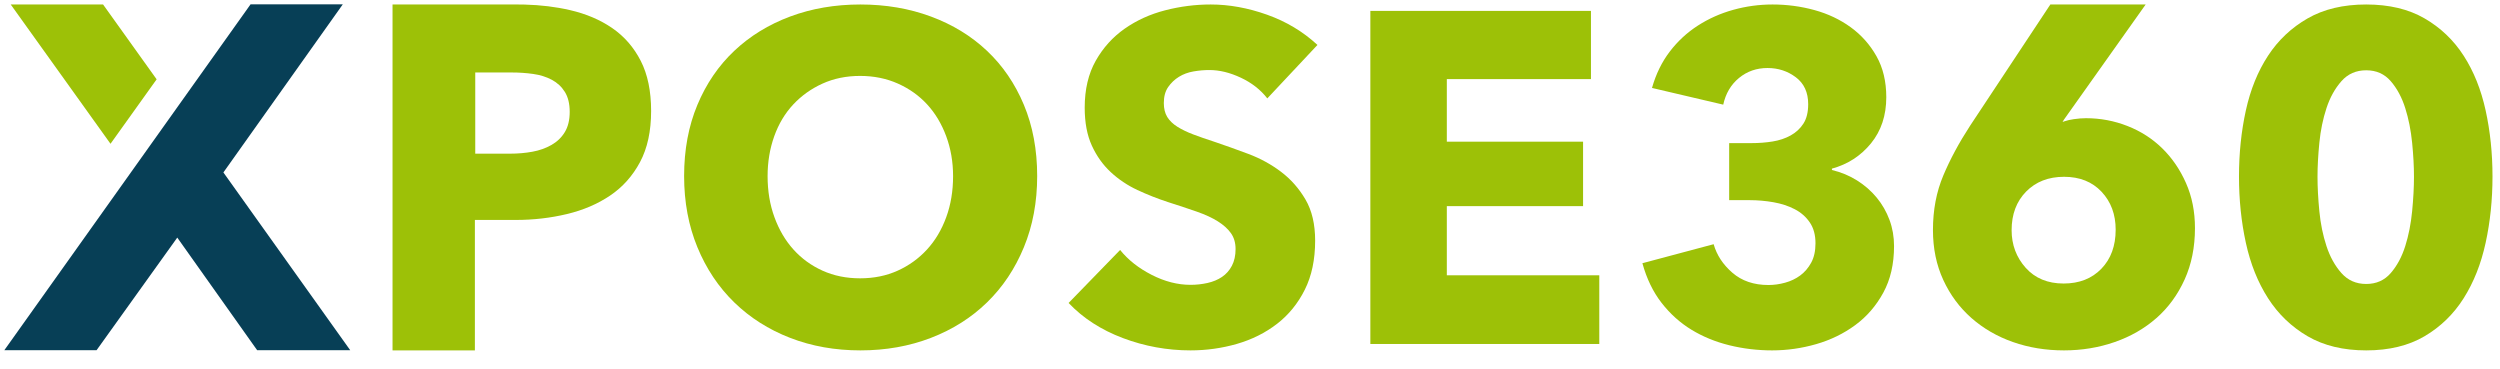
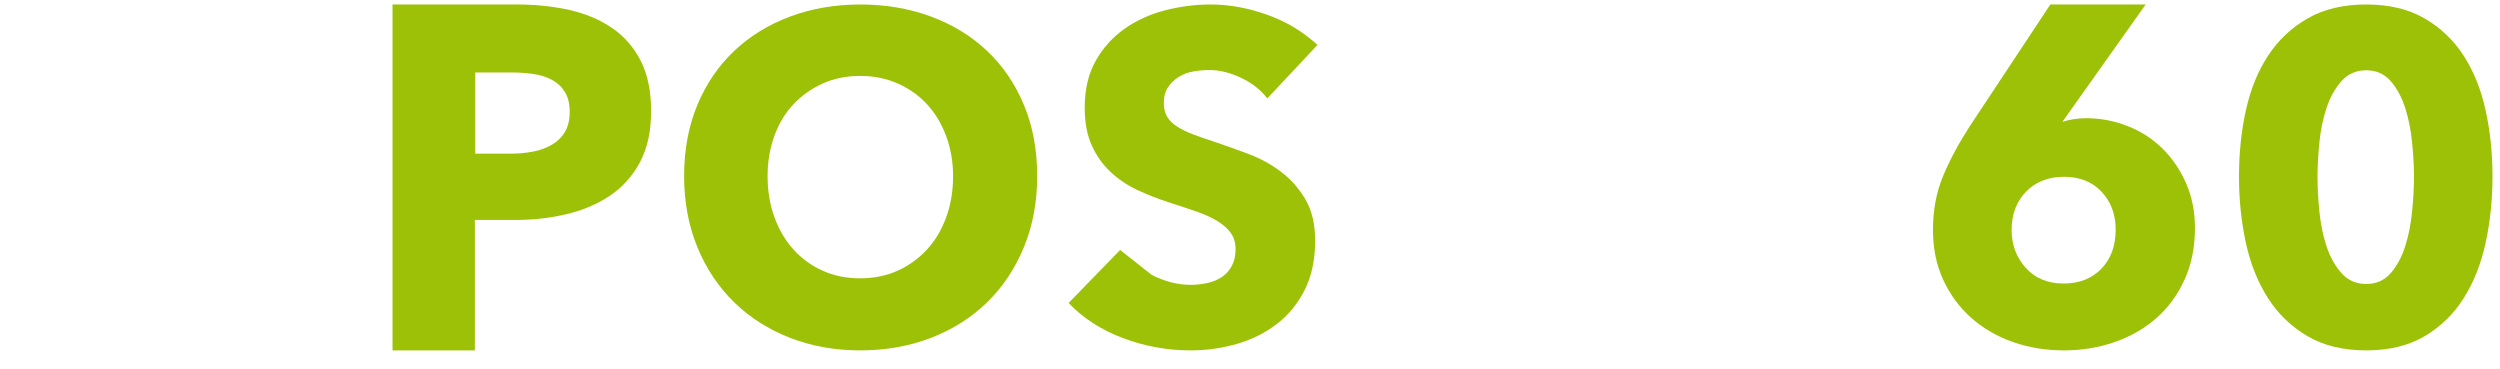
<svg xmlns="http://www.w3.org/2000/svg" width="210px" height="31px" viewBox="0 0 210 31" version="1.1">
  <title>23C4981F-C3DF-4D31-8F56-0C62EBC33334</title>
  <g id="startseite" stroke="none" stroke-width="1" fill="none" fill-rule="evenodd">
    <g id="startseite-relaunch-tab-europe" transform="translate(-345, -45)">
      <g id="ui-elements/header" transform="translate(345, 35)">
        <g id="logo-xpose" transform="translate(0, 10)">
          <g id="x" transform="translate(0.269, 0.269)">
-             <polygon id="Path-3" fill="#073F56" points="20.779 0.094 28.527 0.094 18.496 14.216 29.149 29.149 21.332 29.149 14.622 19.689 7.842 29.149 0.094 29.149" />
-             <path d="M8.39,0.108 L12.888,6.394 L9.014,11.809 L0.632,0.108 L8.39,0.108 Z" id="Combined-Shape" fill="#9DC107" />
-           </g>
+             </g>
          <path d="M43.49,0.377 L44.071,0.384 C45.418,0.418 46.687,0.573 47.878,0.849 C49.24,1.163 50.427,1.669 51.438,2.367 C52.449,3.065 53.245,3.981 53.824,5.117 C54.404,6.252 54.694,7.654 54.694,9.323 C54.694,11.02 54.384,12.449 53.764,13.612 C53.144,14.775 52.308,15.712 51.256,16.423 C50.204,17.134 48.991,17.654 47.615,17.982 C46.24,18.311 44.811,18.475 43.328,18.475 L43.328,18.475 L39.89,18.475 L39.89,29.432 L32.973,29.432 L32.973,0.377 L43.49,0.377 Z M42.973,6.088 L39.921,6.088 L39.921,12.908 L42.851,12.908 C43.502,12.908 44.126,12.854 44.722,12.745 C45.319,12.636 45.855,12.445 46.329,12.173 C46.804,11.901 47.177,11.54 47.448,11.091 C47.719,10.642 47.855,10.077 47.855,9.396 C47.855,8.715 47.719,8.157 47.448,7.722 C47.177,7.286 46.811,6.946 46.35,6.701 C45.888,6.456 45.366,6.292 44.783,6.211 C44.2,6.129 43.597,6.088 42.973,6.088 L42.973,6.088 Z" id="Combined-Shape" fill="#9DC107" />
          <path d="M72.275,0.377 C74.403,0.377 76.378,0.714 78.199,1.389 C80.019,2.064 81.59,3.025 82.911,4.272 C84.231,5.518 85.264,7.03 86.007,8.809 C86.751,10.588 87.123,12.581 87.123,14.788 C87.123,16.969 86.751,18.962 86.007,20.766 C85.264,22.571 84.231,24.116 82.911,25.401 C81.59,26.687 80.019,27.68 78.199,28.381 C76.378,29.082 74.403,29.432 72.275,29.432 C70.147,29.432 68.179,29.082 66.371,28.381 C64.563,27.68 62.999,26.687 61.678,25.401 C60.357,24.116 59.325,22.571 58.581,20.766 C57.838,18.962 57.466,16.969 57.466,14.788 C57.466,12.581 57.838,10.588 58.581,8.809 C59.325,7.03 60.357,5.518 61.678,4.272 C62.999,3.025 64.563,2.064 66.371,1.389 C68.179,0.714 70.147,0.377 72.275,0.377 Z M72.249,6.377 C71.095,6.377 70.043,6.592 69.094,7.021 C68.145,7.45 67.325,8.035 66.632,8.776 C65.94,9.516 65.407,10.407 65.035,11.447 C64.664,12.487 64.478,13.604 64.478,14.8 C64.478,16.048 64.67,17.198 65.055,18.251 C65.439,19.304 65.972,20.208 66.651,20.961 C67.331,21.715 68.145,22.307 69.094,22.736 C70.043,23.165 71.095,23.379 72.249,23.379 C73.403,23.379 74.455,23.165 75.404,22.736 C76.353,22.307 77.174,21.715 77.866,20.961 C78.559,20.208 79.097,19.304 79.482,18.251 C79.867,17.198 80.059,16.048 80.059,14.8 C80.059,13.604 79.867,12.487 79.482,11.447 C79.097,10.407 78.565,9.516 77.885,8.776 C77.206,8.035 76.385,7.45 75.423,7.021 C74.461,6.592 73.403,6.377 72.249,6.377 Z" id="Combined-Shape" fill="#9DC107" />
-           <path d="M100.002,29.432 C101.341,29.432 102.642,29.25 103.904,28.886 C105.166,28.521 106.287,27.961 107.266,27.206 C108.244,26.451 109.024,25.495 109.603,24.336 C110.183,23.177 110.472,21.804 110.472,20.216 C110.472,18.836 110.202,17.684 109.661,16.76 C109.12,15.835 108.438,15.061 107.613,14.436 C106.789,13.811 105.875,13.31 104.87,12.932 C103.865,12.555 102.899,12.21 101.972,11.897 C101.328,11.689 100.749,11.487 100.233,11.292 C99.718,11.097 99.274,10.882 98.9,10.648 C98.527,10.413 98.244,10.14 98.05,9.828 C97.857,9.515 97.761,9.125 97.761,8.656 C97.761,8.109 97.883,7.66 98.128,7.309 C98.372,6.957 98.675,6.671 99.036,6.449 C99.396,6.228 99.802,6.078 100.253,6 C100.704,5.922 101.148,5.883 101.586,5.883 C102.436,5.883 103.318,6.098 104.232,6.528 C105.147,6.957 105.887,7.536 106.454,8.265 L106.454,8.265 L110.666,3.774 C109.455,2.655 108.045,1.809 106.435,1.236 C104.825,0.663 103.247,0.377 101.702,0.377 C100.414,0.377 99.139,0.539 97.877,0.865 C96.614,1.19 95.481,1.704 94.476,2.407 C93.472,3.11 92.66,4.009 92.042,5.102 C91.424,6.196 91.115,7.51 91.115,9.047 C91.115,10.296 91.315,11.357 91.714,12.229 C92.113,13.102 92.641,13.844 93.298,14.455 C93.955,15.067 94.702,15.568 95.539,15.959 C96.376,16.35 97.233,16.688 98.108,16.974 C99.01,17.261 99.815,17.528 100.523,17.775 C101.232,18.022 101.824,18.296 102.301,18.595 C102.777,18.895 103.144,19.226 103.402,19.591 C103.659,19.955 103.788,20.398 103.788,20.919 C103.788,21.466 103.685,21.934 103.479,22.325 C103.273,22.715 102.996,23.028 102.648,23.262 C102.301,23.496 101.895,23.666 101.431,23.77 C100.968,23.874 100.491,23.926 100.002,23.926 C98.92,23.926 97.831,23.646 96.737,23.086 C95.642,22.526 94.76,21.83 94.09,20.997 L94.09,20.997 L89.763,25.449 C90.973,26.725 92.493,27.708 94.322,28.398 C96.151,29.087 98.044,29.432 100.002,29.432 Z" id="Path" fill="#9DC107" />
-           <polygon id="Path" fill="#9DC107" points="134.341 28.894 134.341 23.125 121.533 23.125 121.533 17.315 132.978 17.315 132.978 11.901 121.533 11.901 121.533 6.645 133.64 6.645 133.64 0.915 115.11 0.915 115.11 28.894" />
-           <path d="M148.857,29.432 C150.11,29.432 151.344,29.257 152.559,28.907 C153.774,28.556 154.867,28.024 155.839,27.31 C156.811,26.596 157.597,25.687 158.198,24.583 C158.8,23.48 159.1,22.175 159.1,20.669 C159.1,19.89 158.972,19.156 158.716,18.468 C158.461,17.78 158.103,17.157 157.642,16.599 C157.182,16.041 156.632,15.56 155.993,15.158 C155.353,14.755 154.65,14.463 153.882,14.281 L153.882,14.281 L153.882,14.165 C155.212,13.801 156.306,13.093 157.163,12.042 C158.019,10.99 158.448,9.698 158.448,8.166 C158.448,6.842 158.173,5.693 157.623,4.719 C157.073,3.746 156.351,2.934 155.455,2.285 C154.56,1.636 153.544,1.156 152.405,0.844 C151.267,0.532 150.097,0.377 148.895,0.377 C147.77,0.377 146.67,0.526 145.596,0.825 C144.521,1.123 143.53,1.565 142.622,2.149 C141.714,2.733 140.928,3.46 140.263,4.33 C139.598,5.2 139.099,6.219 138.767,7.387 L138.767,7.387 L144.752,8.79 C144.956,7.855 145.397,7.108 146.075,6.55 C146.753,5.992 147.552,5.713 148.473,5.713 C149.368,5.713 150.161,5.972 150.852,6.492 C151.542,7.011 151.888,7.764 151.888,8.751 C151.888,9.426 151.753,9.971 151.485,10.386 C151.216,10.802 150.858,11.133 150.41,11.38 C149.963,11.626 149.458,11.795 148.895,11.886 C148.332,11.977 147.744,12.022 147.13,12.022 L147.13,12.022 L145.25,12.022 L145.25,16.813 L146.977,16.813 C147.642,16.813 148.307,16.871 148.972,16.988 C149.637,17.105 150.231,17.3 150.756,17.573 C151.28,17.845 151.702,18.215 152.022,18.683 C152.341,19.15 152.501,19.734 152.501,20.435 C152.501,21.084 152.38,21.63 152.137,22.071 C151.894,22.513 151.587,22.87 151.216,23.142 C150.845,23.415 150.423,23.616 149.95,23.746 C149.477,23.876 149.01,23.941 148.55,23.941 C147.322,23.941 146.312,23.597 145.519,22.909 C144.726,22.22 144.202,21.422 143.946,20.513 L143.946,20.513 L137.961,22.11 C138.319,23.408 138.856,24.518 139.572,25.44 C140.289,26.362 141.126,27.115 142.085,27.699 C143.044,28.283 144.106,28.718 145.27,29.004 C146.433,29.29 147.629,29.432 148.857,29.432 Z" id="Path" fill="#9DC107" />
+           <path d="M100.002,29.432 C101.341,29.432 102.642,29.25 103.904,28.886 C105.166,28.521 106.287,27.961 107.266,27.206 C108.244,26.451 109.024,25.495 109.603,24.336 C110.183,23.177 110.472,21.804 110.472,20.216 C110.472,18.836 110.202,17.684 109.661,16.76 C109.12,15.835 108.438,15.061 107.613,14.436 C106.789,13.811 105.875,13.31 104.87,12.932 C103.865,12.555 102.899,12.21 101.972,11.897 C101.328,11.689 100.749,11.487 100.233,11.292 C99.718,11.097 99.274,10.882 98.9,10.648 C98.527,10.413 98.244,10.14 98.05,9.828 C97.857,9.515 97.761,9.125 97.761,8.656 C97.761,8.109 97.883,7.66 98.128,7.309 C98.372,6.957 98.675,6.671 99.036,6.449 C99.396,6.228 99.802,6.078 100.253,6 C100.704,5.922 101.148,5.883 101.586,5.883 C102.436,5.883 103.318,6.098 104.232,6.528 C105.147,6.957 105.887,7.536 106.454,8.265 L106.454,8.265 L110.666,3.774 C109.455,2.655 108.045,1.809 106.435,1.236 C104.825,0.663 103.247,0.377 101.702,0.377 C100.414,0.377 99.139,0.539 97.877,0.865 C96.614,1.19 95.481,1.704 94.476,2.407 C93.472,3.11 92.66,4.009 92.042,5.102 C91.424,6.196 91.115,7.51 91.115,9.047 C91.115,10.296 91.315,11.357 91.714,12.229 C92.113,13.102 92.641,13.844 93.298,14.455 C93.955,15.067 94.702,15.568 95.539,15.959 C96.376,16.35 97.233,16.688 98.108,16.974 C99.01,17.261 99.815,17.528 100.523,17.775 C101.232,18.022 101.824,18.296 102.301,18.595 C102.777,18.895 103.144,19.226 103.402,19.591 C103.659,19.955 103.788,20.398 103.788,20.919 C103.788,21.466 103.685,21.934 103.479,22.325 C103.273,22.715 102.996,23.028 102.648,23.262 C102.301,23.496 101.895,23.666 101.431,23.77 C100.968,23.874 100.491,23.926 100.002,23.926 C98.92,23.926 97.831,23.646 96.737,23.086 L94.09,20.997 L89.763,25.449 C90.973,26.725 92.493,27.708 94.322,28.398 C96.151,29.087 98.044,29.432 100.002,29.432 Z" id="Path" fill="#9DC107" />
          <path d="M180.235,0.377 L173.372,10.049 L173.254,10.248 L173.418,10.188 C173.645,10.111 173.906,10.051 174.201,10.009 C174.569,9.955 174.911,9.929 175.226,9.929 C176.436,9.929 177.599,10.149 178.717,10.588 C179.834,11.028 180.807,11.654 181.636,12.467 C182.464,13.279 183.128,14.252 183.627,15.384 C184.127,16.517 184.377,17.775 184.377,19.161 C184.377,20.76 184.088,22.198 183.509,23.477 C182.931,24.756 182.142,25.835 181.143,26.715 C180.143,27.594 178.973,28.267 177.632,28.733 C176.291,29.199 174.871,29.432 173.372,29.432 C171.847,29.432 170.421,29.199 169.093,28.733 C167.765,28.267 166.602,27.594 165.602,26.715 C164.603,25.835 163.814,24.77 163.236,23.517 C162.657,22.265 162.368,20.866 162.368,19.321 C162.368,17.642 162.657,16.117 163.236,14.745 C163.814,13.372 164.564,11.98 165.484,10.568 L165.484,10.568 L172.229,0.377 L180.235,0.377 Z M173.385,14.851 C172.073,14.851 171.01,15.264 170.196,16.091 C169.383,16.918 168.976,17.999 168.976,19.333 C168.976,20.561 169.37,21.614 170.157,22.495 C170.944,23.375 172.007,23.816 173.346,23.816 C174.658,23.816 175.714,23.402 176.515,22.575 C177.315,21.748 177.716,20.654 177.716,19.293 C177.716,18.012 177.322,16.952 176.535,16.111 C175.747,15.271 174.697,14.851 173.385,14.851 Z" id="Combined-Shape" fill="#9DC107" />
          <path d="M198.761,0.377 C200.683,0.377 202.316,0.766 203.662,1.545 C205.007,2.324 206.103,3.369 206.948,4.68 C207.794,5.992 208.409,7.524 208.793,9.276 C209.178,11.029 209.37,12.879 209.37,14.827 C209.37,16.774 209.178,18.631 208.793,20.396 C208.409,22.162 207.794,23.713 206.948,25.051 C206.103,26.388 205.007,27.453 203.662,28.245 C202.316,29.036 200.683,29.432 198.761,29.432 C196.839,29.432 195.199,29.036 193.841,28.245 C192.483,27.453 191.374,26.388 190.516,25.051 C189.657,23.713 189.036,22.162 188.652,20.396 C188.267,18.631 188.075,16.774 188.075,14.827 C188.075,12.879 188.267,11.029 188.652,9.276 C189.036,7.524 189.657,5.992 190.516,4.68 C191.374,3.369 192.483,2.324 193.841,1.545 C195.199,0.766 196.839,0.377 198.761,0.377 Z M198.761,5.904 C197.912,5.904 197.218,6.209 196.678,6.821 C196.137,7.432 195.719,8.186 195.424,9.084 C195.128,9.981 194.928,10.95 194.826,11.991 C194.723,13.031 194.671,13.981 194.671,14.839 C194.671,15.724 194.723,16.693 194.826,17.746 C194.928,18.8 195.128,19.775 195.424,20.673 C195.719,21.57 196.137,22.325 196.678,22.936 C197.218,23.547 197.912,23.853 198.761,23.853 C199.61,23.853 200.298,23.547 200.825,22.936 C201.353,22.325 201.758,21.57 202.041,20.673 C202.324,19.775 202.516,18.8 202.619,17.746 C202.722,16.693 202.774,15.724 202.774,14.839 C202.774,13.981 202.722,13.031 202.619,11.991 C202.516,10.95 202.324,9.981 202.041,9.084 C201.758,8.186 201.353,7.432 200.825,6.821 C200.298,6.209 199.61,5.904 198.761,5.904 Z" id="Combined-Shape" fill="#9DC107" />
        </g>
      </g>
    </g>
  </g>
</svg>